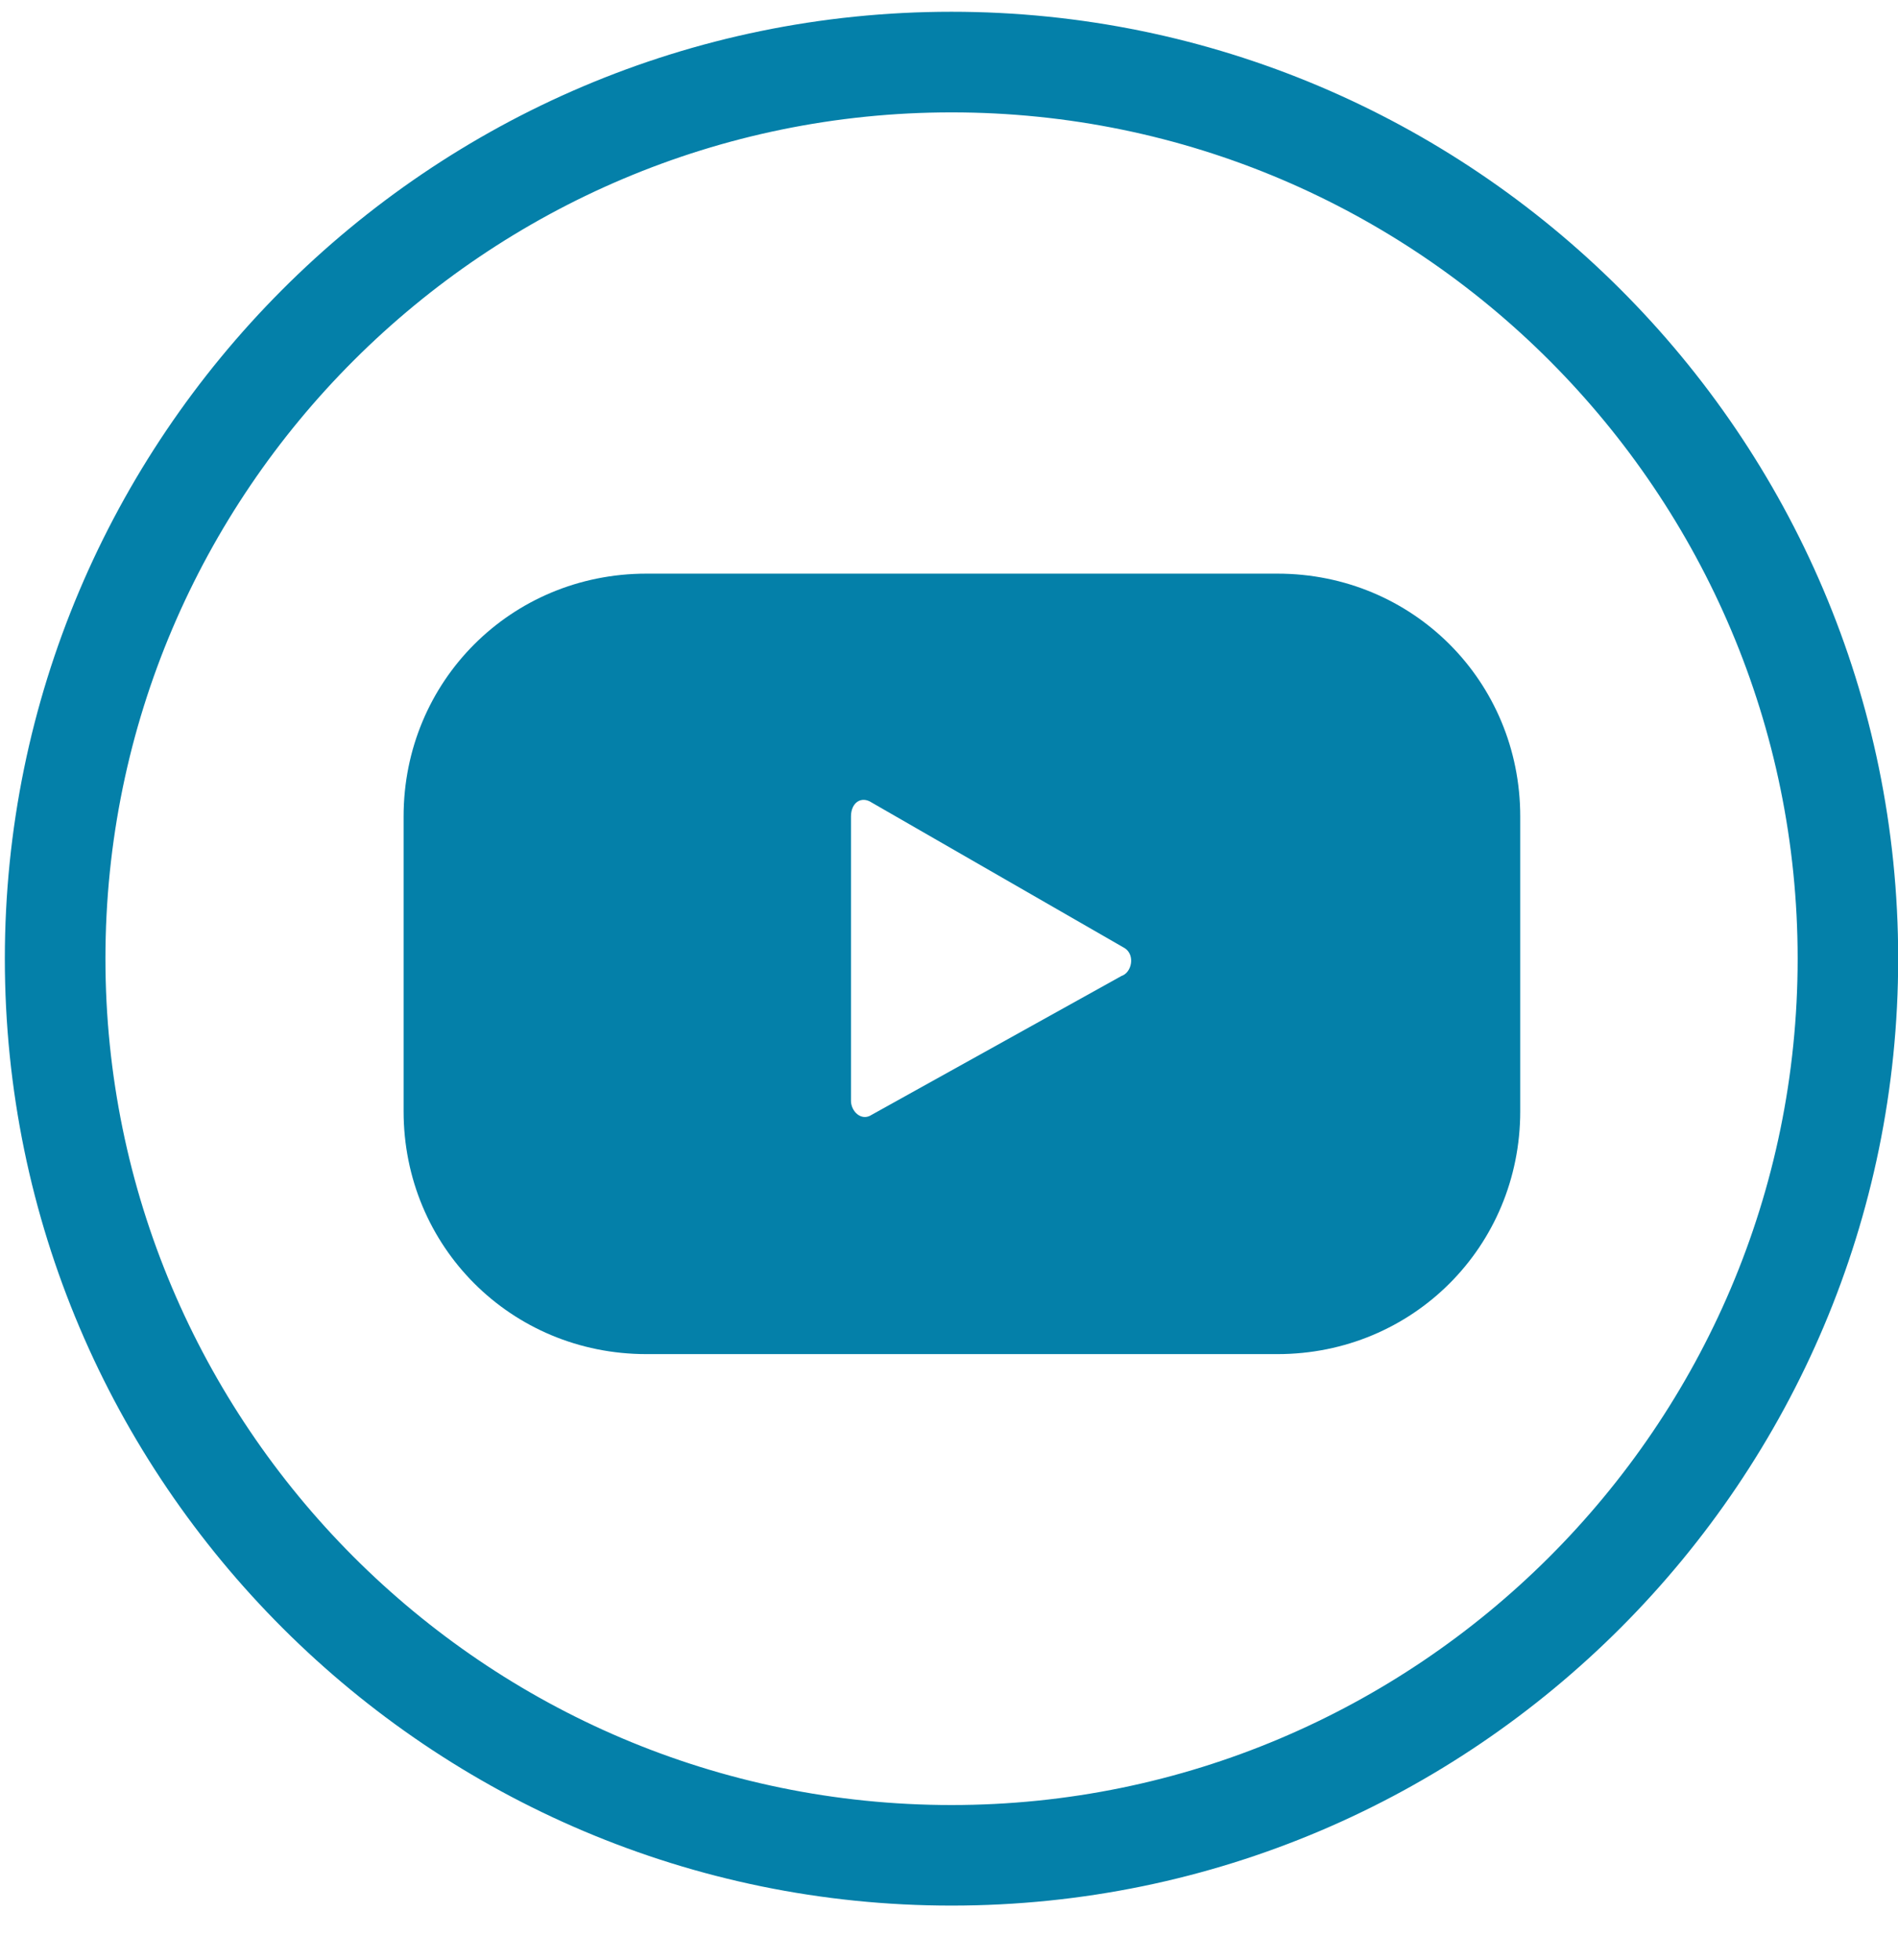
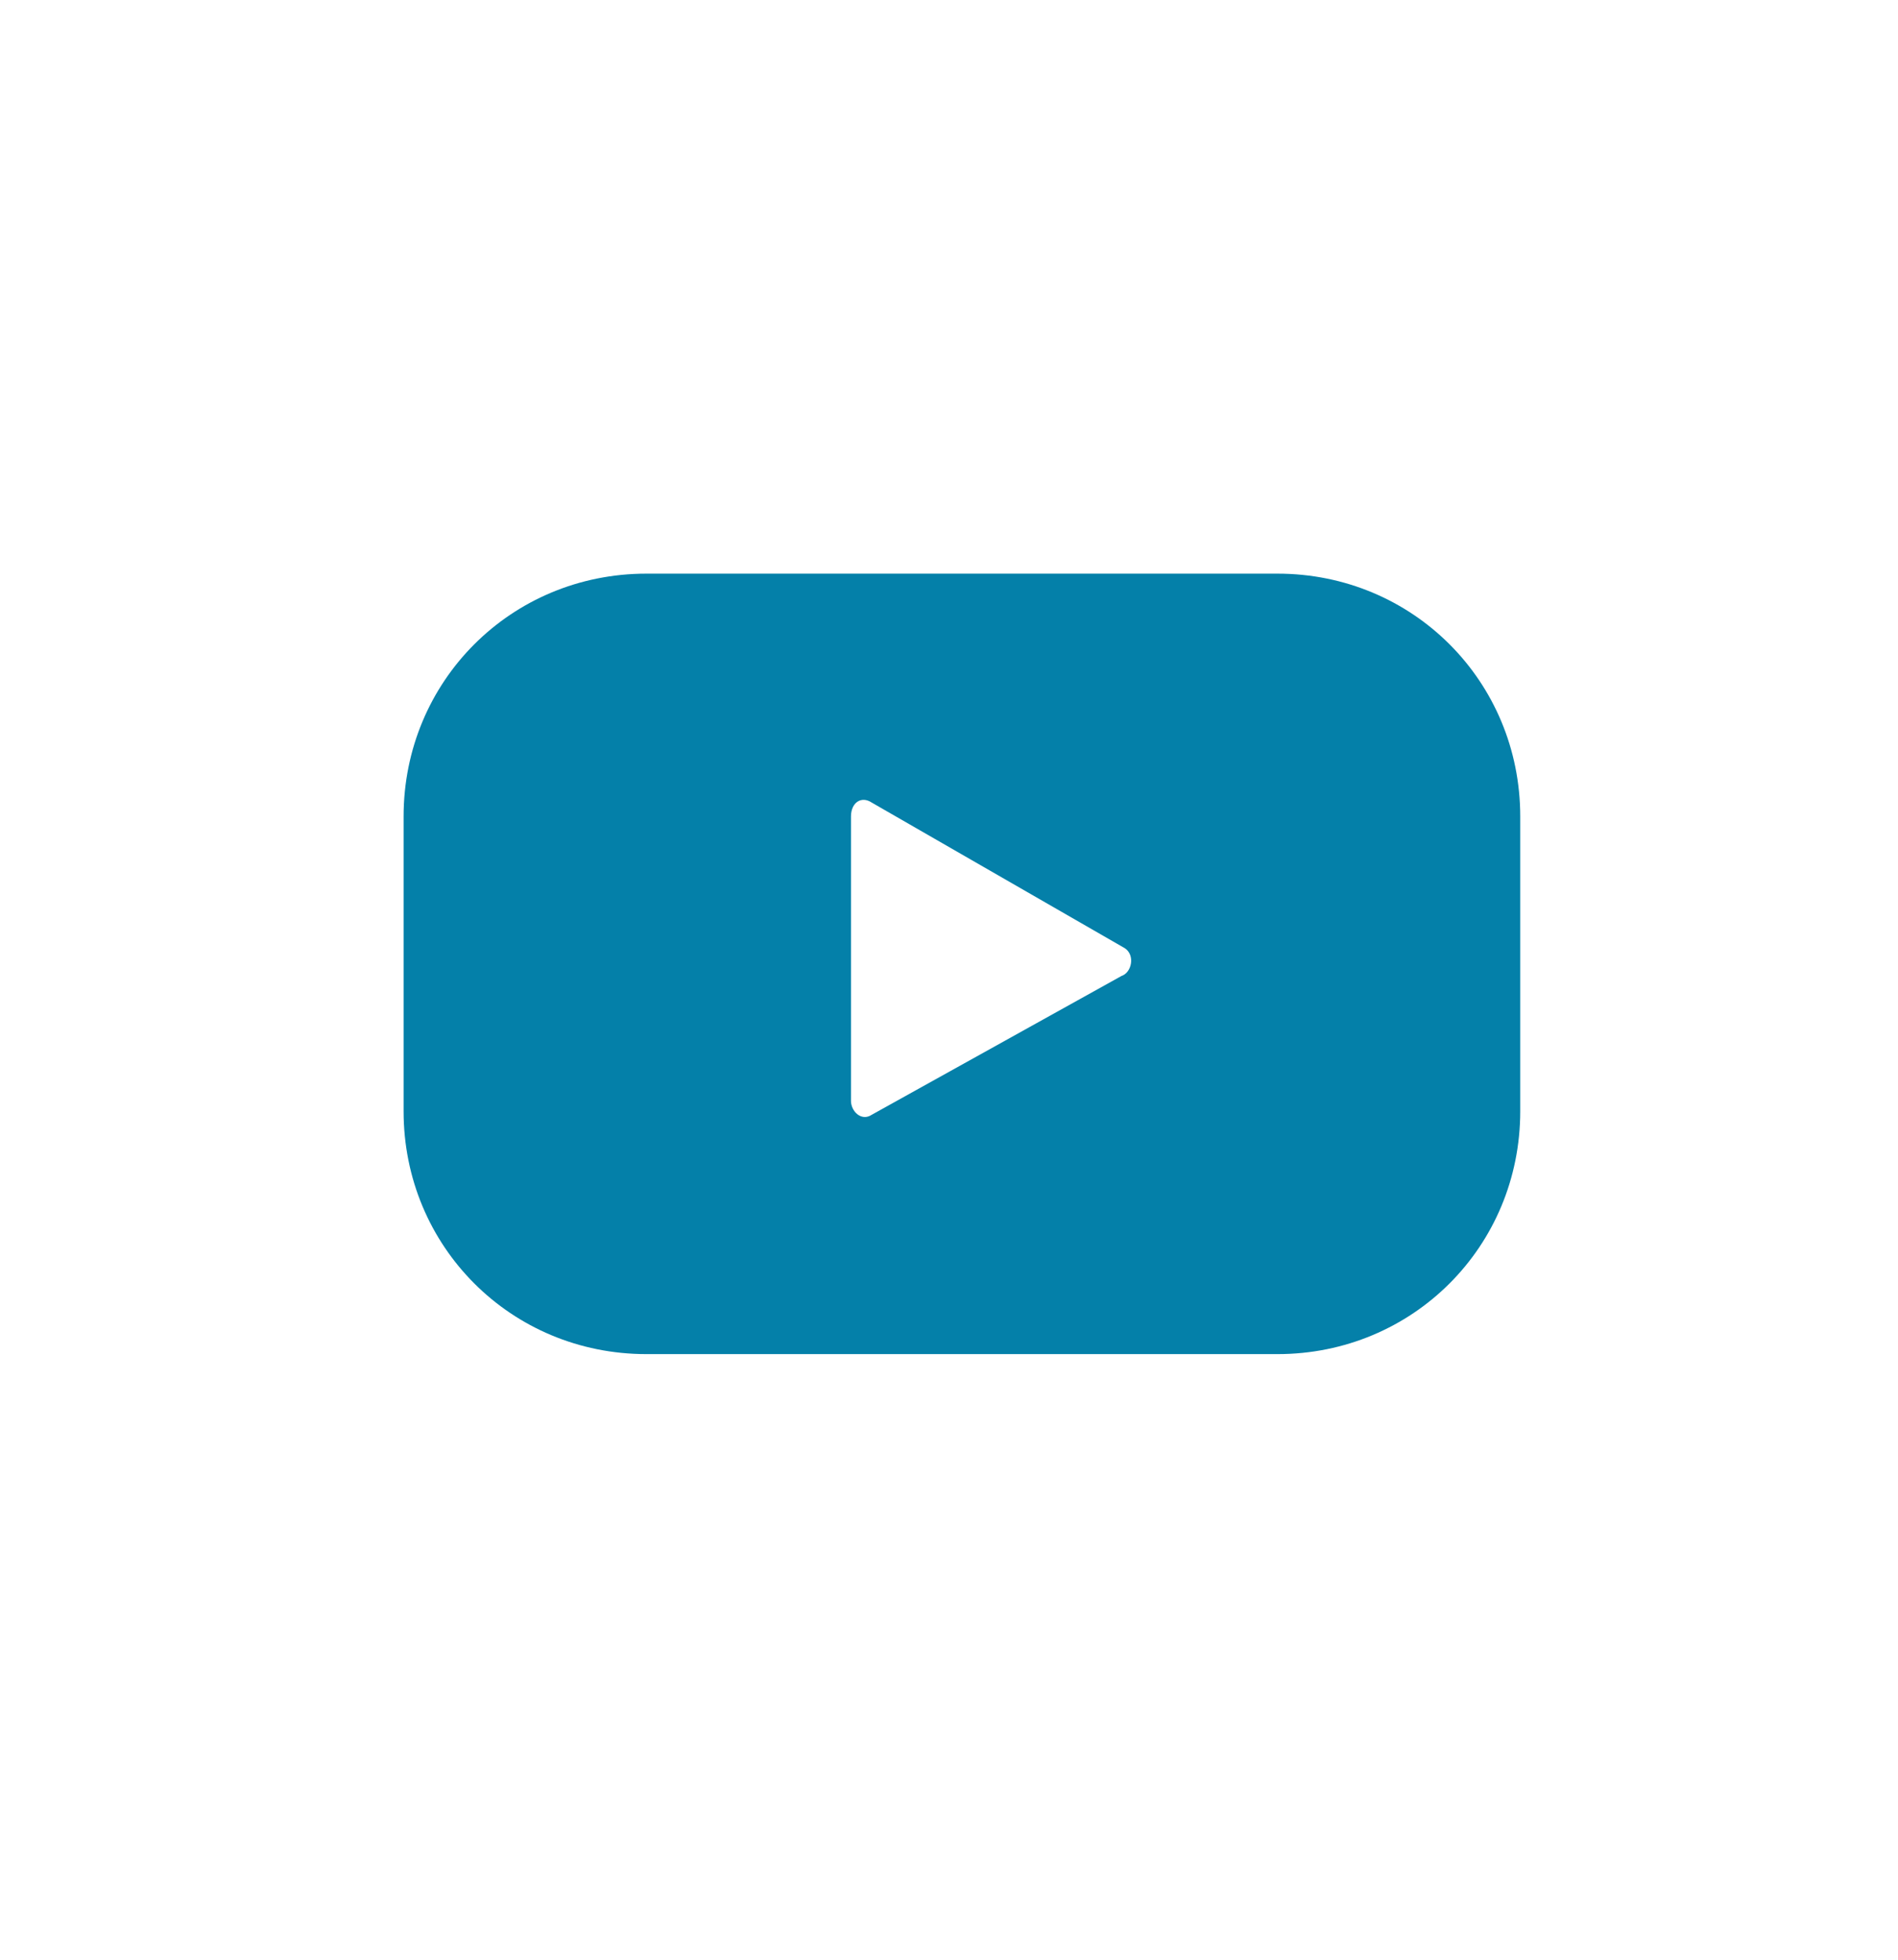
<svg xmlns="http://www.w3.org/2000/svg" width="31" height="32" viewBox="0 0 31 32" fill="none">
-   <path d="M15.541 31.116C7.046 31.116 0.079 24.207 0.079 15.654C0.079 7.159 6.989 0.192 15.541 0.192C24.037 0.192 31.003 7.102 31.003 15.654C31.003 24.15 24.093 31.116 15.541 31.116ZM15.541 1.835C7.952 1.835 1.722 8.008 1.722 15.654C1.722 23.244 7.895 29.474 15.541 29.474C23.131 29.474 29.361 23.3 29.361 15.654C29.361 8.065 23.187 1.835 15.541 1.835Z" fill="#0480A9" />
  <path d="M24.83 13.332C24.83 11.123 23.074 9.367 20.865 9.367H10.557C8.348 9.367 6.592 11.123 6.592 13.332V18.146C6.592 20.355 8.348 22.111 10.557 22.111H20.865C23.074 22.111 24.83 20.355 24.83 18.146V13.332ZM18.316 15.937L14.238 18.203C14.068 18.316 13.899 18.146 13.899 17.976V13.332C13.899 13.105 14.068 12.992 14.238 13.105L18.373 15.484C18.543 15.598 18.486 15.881 18.316 15.937Z" fill="#0480A9" />
</svg>